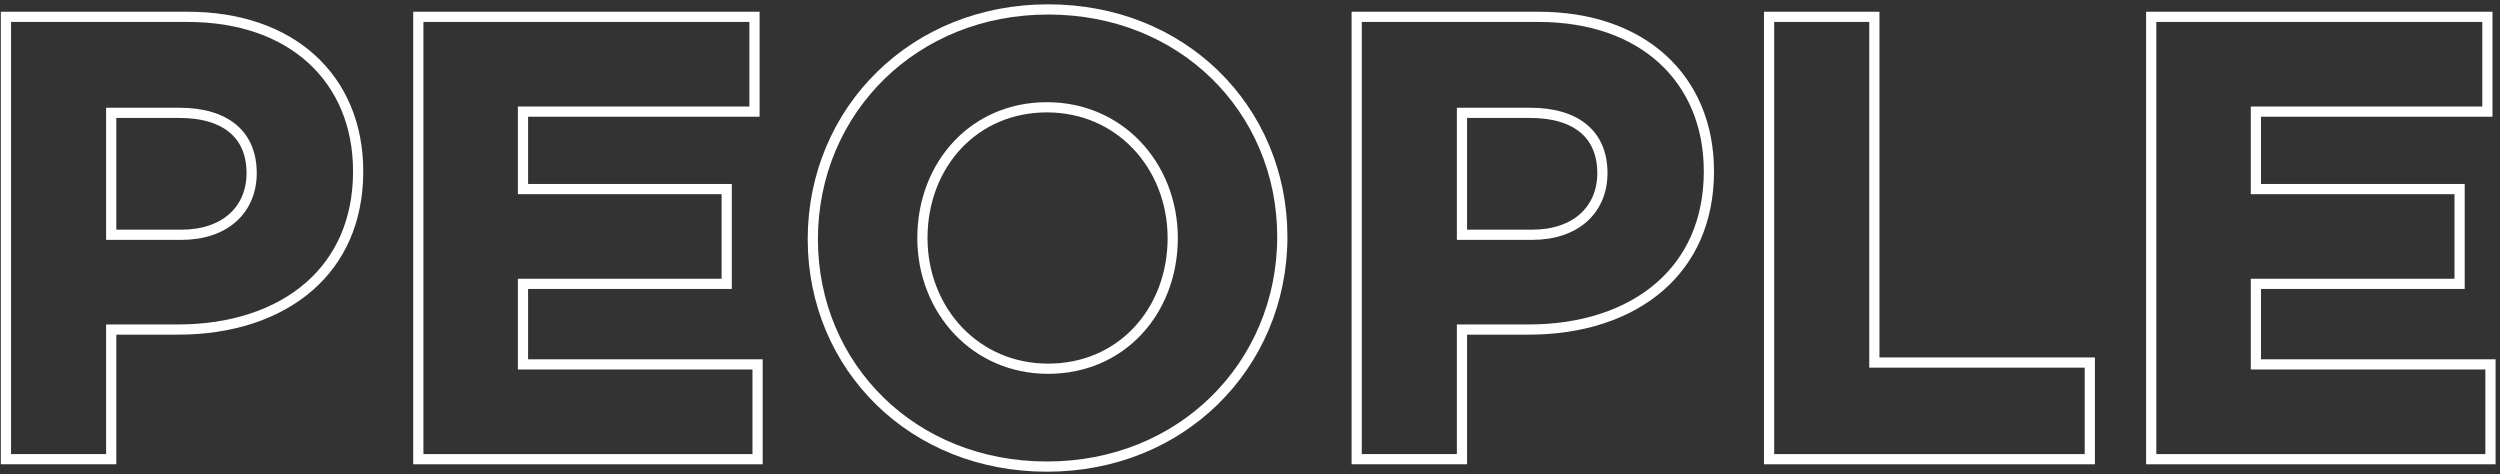
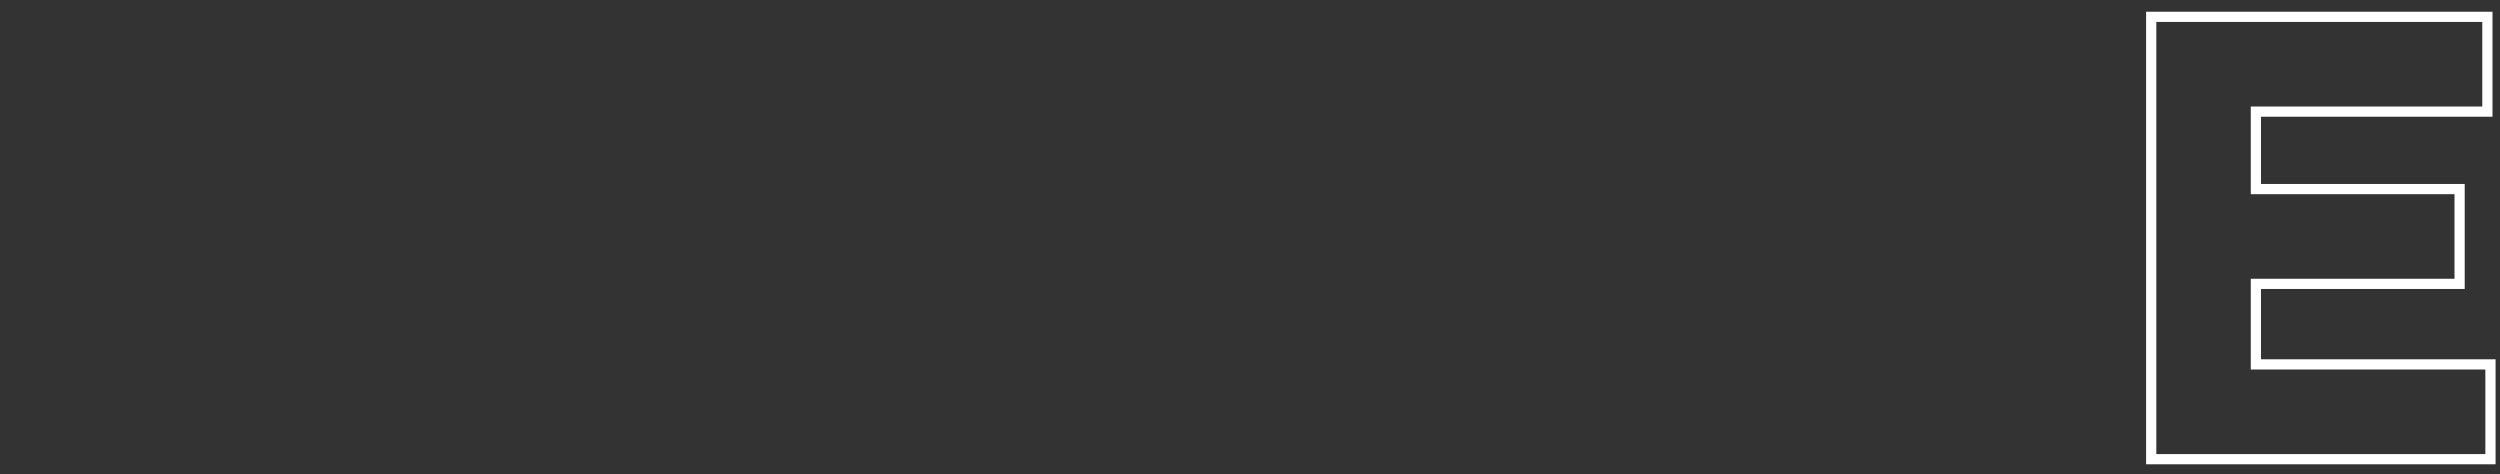
<svg xmlns="http://www.w3.org/2000/svg" width="490px" height="93px" viewBox="0 0 490 93">
  <rect x="0" y="0" width="490" height="93" fill="#333333" stroke="none" />
  <title>PEOPLE</title>
  <g id="Page-1" stroke="none" stroke-width="1" fill="none" fill-rule="evenodd" fill-opacity="0">
    <g id="PEOPLE" transform="translate(2.164, 2.848)" fill="#FFFFFF" fill-rule="nonzero" stroke="#FFFFFF" stroke-width="2">
-       <path d="M34.606,0.452 C44.868,0.452 53.113,3.483 58.844,8.658 C64.766,14.006 68.034,21.656 68.034,30.734 C68.034,40.559 64.404,48.079 58.49,53.261 C52.089,58.871 42.972,61.742 32.791,61.742 L19.634,61.742 L19.634,87.152 L-1,87.152 L-1,0.452 L34.606,0.452 Z M33.033,19.271 L19.634,19.271 L19.634,43.165 L33.396,43.165 C37.654,43.165 41.063,41.951 43.427,39.859 C45.861,37.705 47.158,34.629 47.158,31.097 C47.158,27.324 45.893,24.393 43.55,22.406 C41.082,20.313 37.47,19.271 33.033,19.271 Z" id="Shape" />
-       <path d="M145.716,0.452 L145.716,19.029 L100.341,19.029 L100.341,34.211 L140.271,34.211 L140.271,52.788 L100.341,52.788 L100.341,68.575 L146.321,68.575 L146.321,87.152 L79.828,87.152 L79.828,0.452 L145.716,0.452 Z" id="Path" />
-       <path d="M203.28,-1 C216.463,-1 227.803,3.859 235.912,11.728 C244.244,19.813 249.171,31.082 249.171,43.56 C249.171,56.146 244.193,67.527 235.817,75.701 C227.645,83.675 216.235,88.604 203.038,88.604 C189.855,88.604 178.515,83.745 170.406,75.876 C162.074,67.791 157.147,56.522 157.147,44.044 C157.147,31.458 162.125,20.077 170.501,11.903 C178.673,3.929 190.083,-1 203.28,-1 Z M203.038,18.182 C195.951,18.182 189.928,20.931 185.642,25.422 C181.202,30.073 178.628,36.58 178.628,43.802 C178.628,50.917 181.275,57.432 185.787,62.115 C190.13,66.622 196.202,69.422 203.28,69.422 C210.367,69.422 216.39,66.673 220.676,62.182 C225.116,57.531 227.69,51.024 227.69,43.802 C227.69,36.687 225.043,30.172 220.531,25.489 C216.188,20.982 210.116,18.182 203.038,18.182 Z" id="Shape" />
-       <path d="M299.354,0.452 C309.616,0.452 317.861,3.483 323.592,8.658 C329.514,14.006 332.782,21.656 332.782,30.734 C332.782,40.559 329.152,48.079 323.238,53.261 C316.837,58.871 307.72,61.742 297.539,61.742 L284.382,61.742 L284.382,87.152 L263.748,87.152 L263.748,0.452 L299.354,0.452 Z M297.781,19.271 L284.382,19.271 L284.382,43.165 L298.144,43.165 C302.402,43.165 305.811,41.951 308.175,39.859 C310.609,37.705 311.906,34.629 311.906,31.097 C311.906,27.324 310.641,24.393 308.298,22.406 C305.83,20.313 302.218,19.271 297.781,19.271 Z" id="Shape" />
-       <path d="M365.21,0.452 L365.21,68.212 L407.439,68.212 L407.439,87.152 L344.576,87.152 L344.576,0.452 L365.21,0.452 Z" id="Path" />
      <path d="M485.363,0.452 L485.363,19.029 L439.988,19.029 L439.988,34.211 L479.918,34.211 L479.918,52.788 L439.988,52.788 L439.988,68.575 L485.968,68.575 L485.968,87.152 L419.475,87.152 L419.475,0.452 L485.363,0.452 Z" id="Path" />
    </g>
  </g>
</svg>